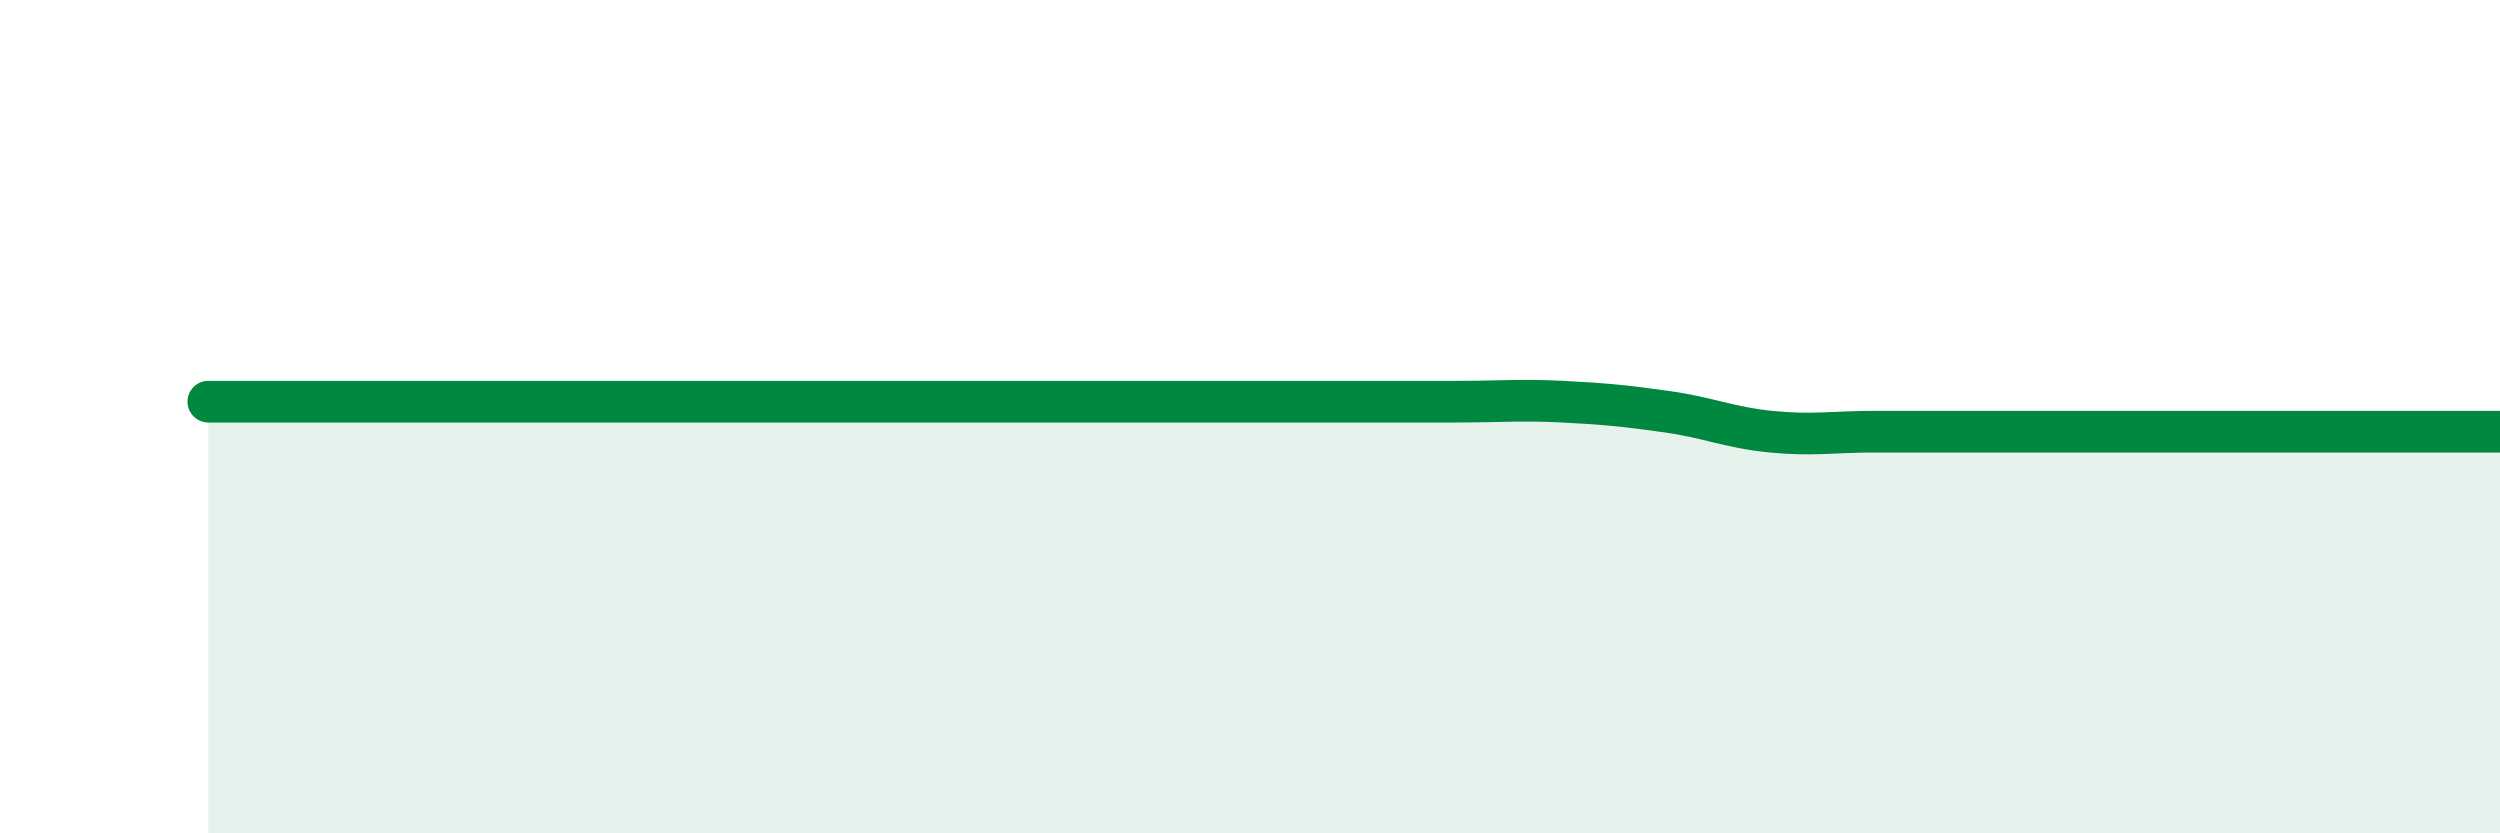
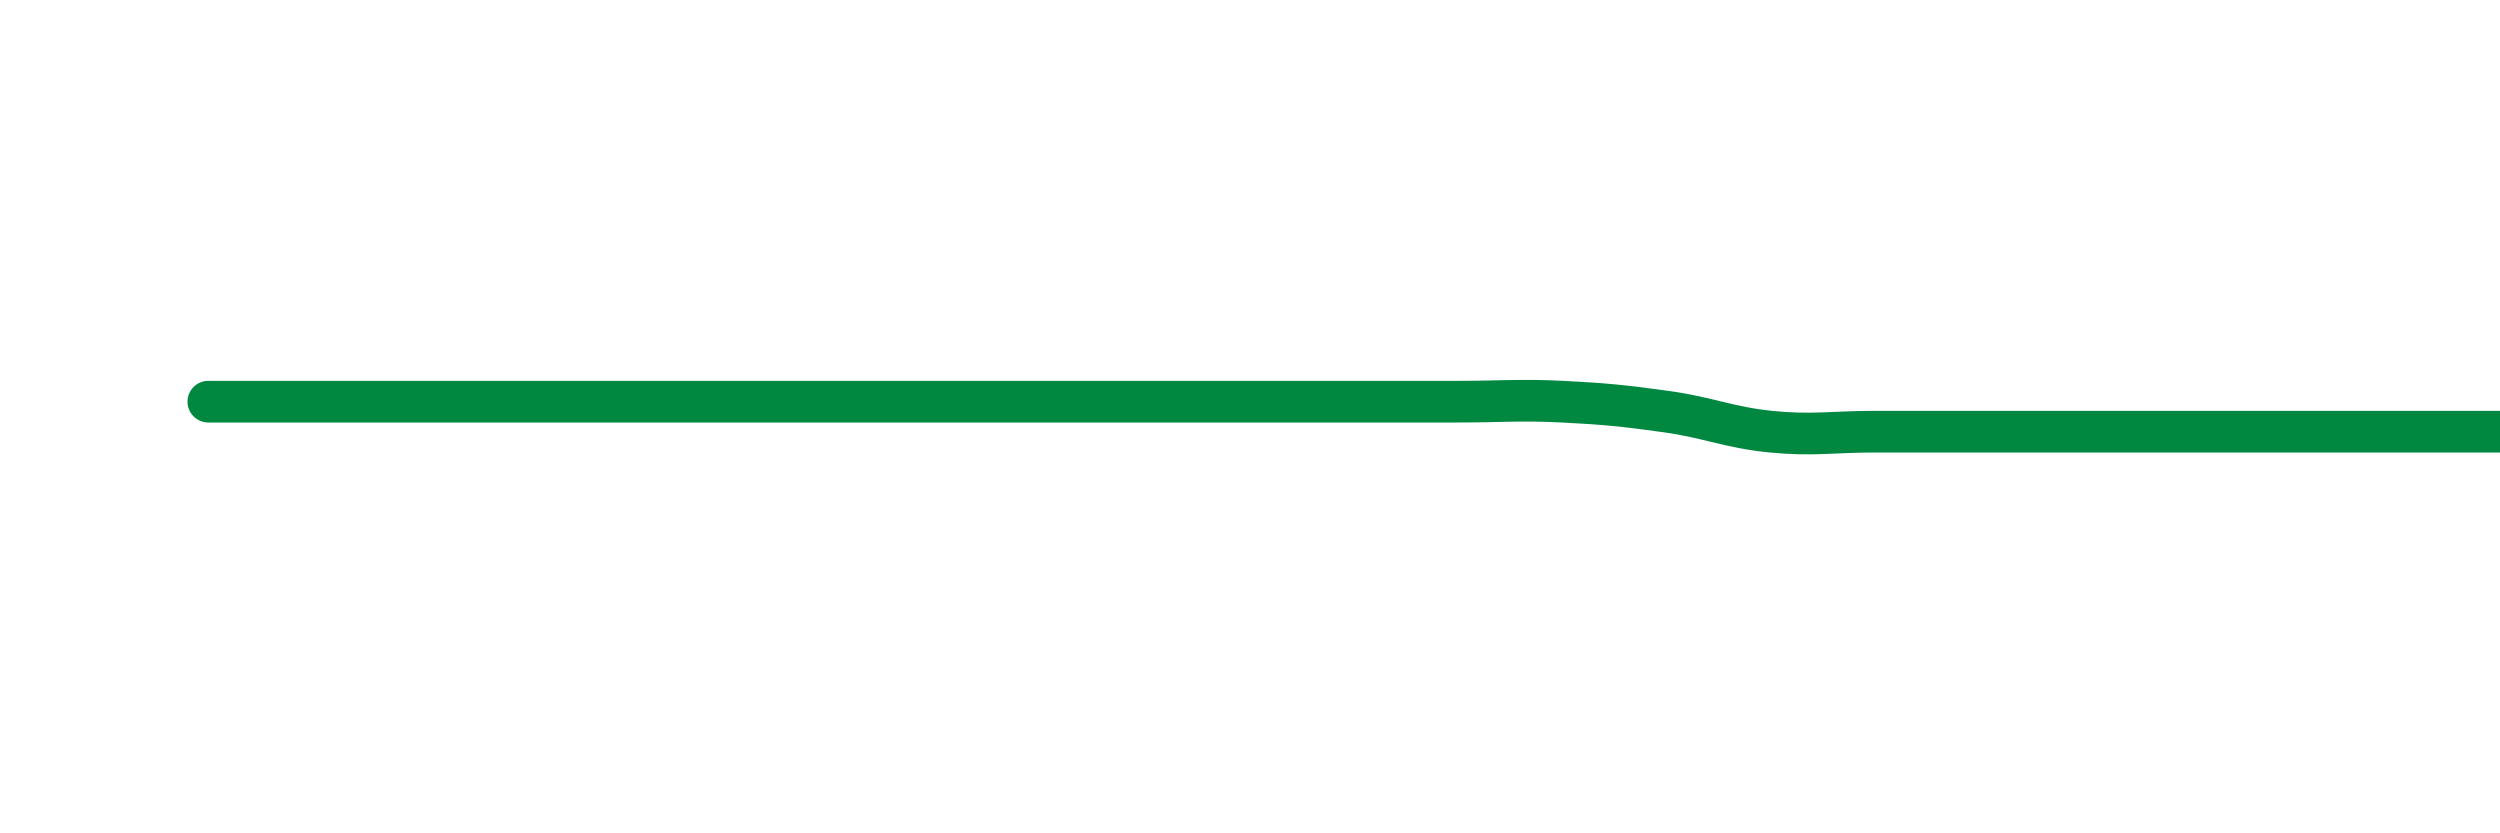
<svg xmlns="http://www.w3.org/2000/svg" width="60" height="20" viewBox="0 0 60 20">
-   <path d="M 5,9.64 C 5.5,9.64 6.5,9.64 7.5,9.64 C 8.5,9.64 9,9.64 10,9.64 C 11,9.64 11.5,9.64 12.5,9.64 C 13.5,9.64 14,9.64 15,9.64 C 16,9.64 16.5,9.64 17.5,9.64 C 18.5,9.64 19,9.64 20,9.64 C 21,9.64 21.5,9.64 22.5,9.64 C 23.5,9.64 24,9.64 25,9.64 C 26,9.64 26.5,9.64 27.5,9.64 C 28.5,9.64 29,9.64 30,9.64 C 31,9.64 31.5,9.64 32.5,9.64 C 33.5,9.64 34,9.64 35,9.64 C 36,9.64 36.5,9.59 37.5,9.64 C 38.5,9.69 39,9.74 40,9.88 C 41,10.02 41.5,10.26 42.5,10.36 C 43.5,10.46 44,10.36 45,10.36 C 46,10.36 46.5,10.36 47.5,10.36 C 48.5,10.36 49,10.36 50,10.36 C 51,10.36 51.5,10.36 52.5,10.36 C 53.5,10.36 53.5,10.36 55,10.36 C 56.5,10.36 59,10.36 60,10.36L60 20L5 20Z" fill="#008740" opacity="0.1" stroke-linecap="round" stroke-linejoin="round" />
  <path d="M 5,9.64 C 5.5,9.64 6.5,9.64 7.5,9.64 C 8.5,9.64 9,9.64 10,9.64 C 11,9.64 11.5,9.64 12.5,9.64 C 13.5,9.64 14,9.64 15,9.64 C 16,9.64 16.5,9.64 17.5,9.64 C 18.5,9.64 19,9.64 20,9.64 C 21,9.64 21.5,9.64 22.5,9.64 C 23.5,9.64 24,9.64 25,9.64 C 26,9.64 26.5,9.64 27.5,9.64 C 28.5,9.64 29,9.64 30,9.64 C 31,9.64 31.5,9.64 32.5,9.64 C 33.5,9.64 34,9.64 35,9.64 C 36,9.64 36.5,9.59 37.5,9.64 C 38.5,9.69 39,9.74 40,9.88 C 41,10.02 41.5,10.26 42.5,10.36 C 43.5,10.46 44,10.36 45,10.36 C 46,10.36 46.5,10.36 47.5,10.36 C 48.5,10.36 49,10.36 50,10.36 C 51,10.36 51.5,10.36 52.5,10.36 C 53.5,10.36 53.5,10.36 55,10.36 C 56.5,10.36 59,10.36 60,10.36" stroke="#008740" stroke-width="1" fill="none" stroke-linecap="round" stroke-linejoin="round" />
</svg>